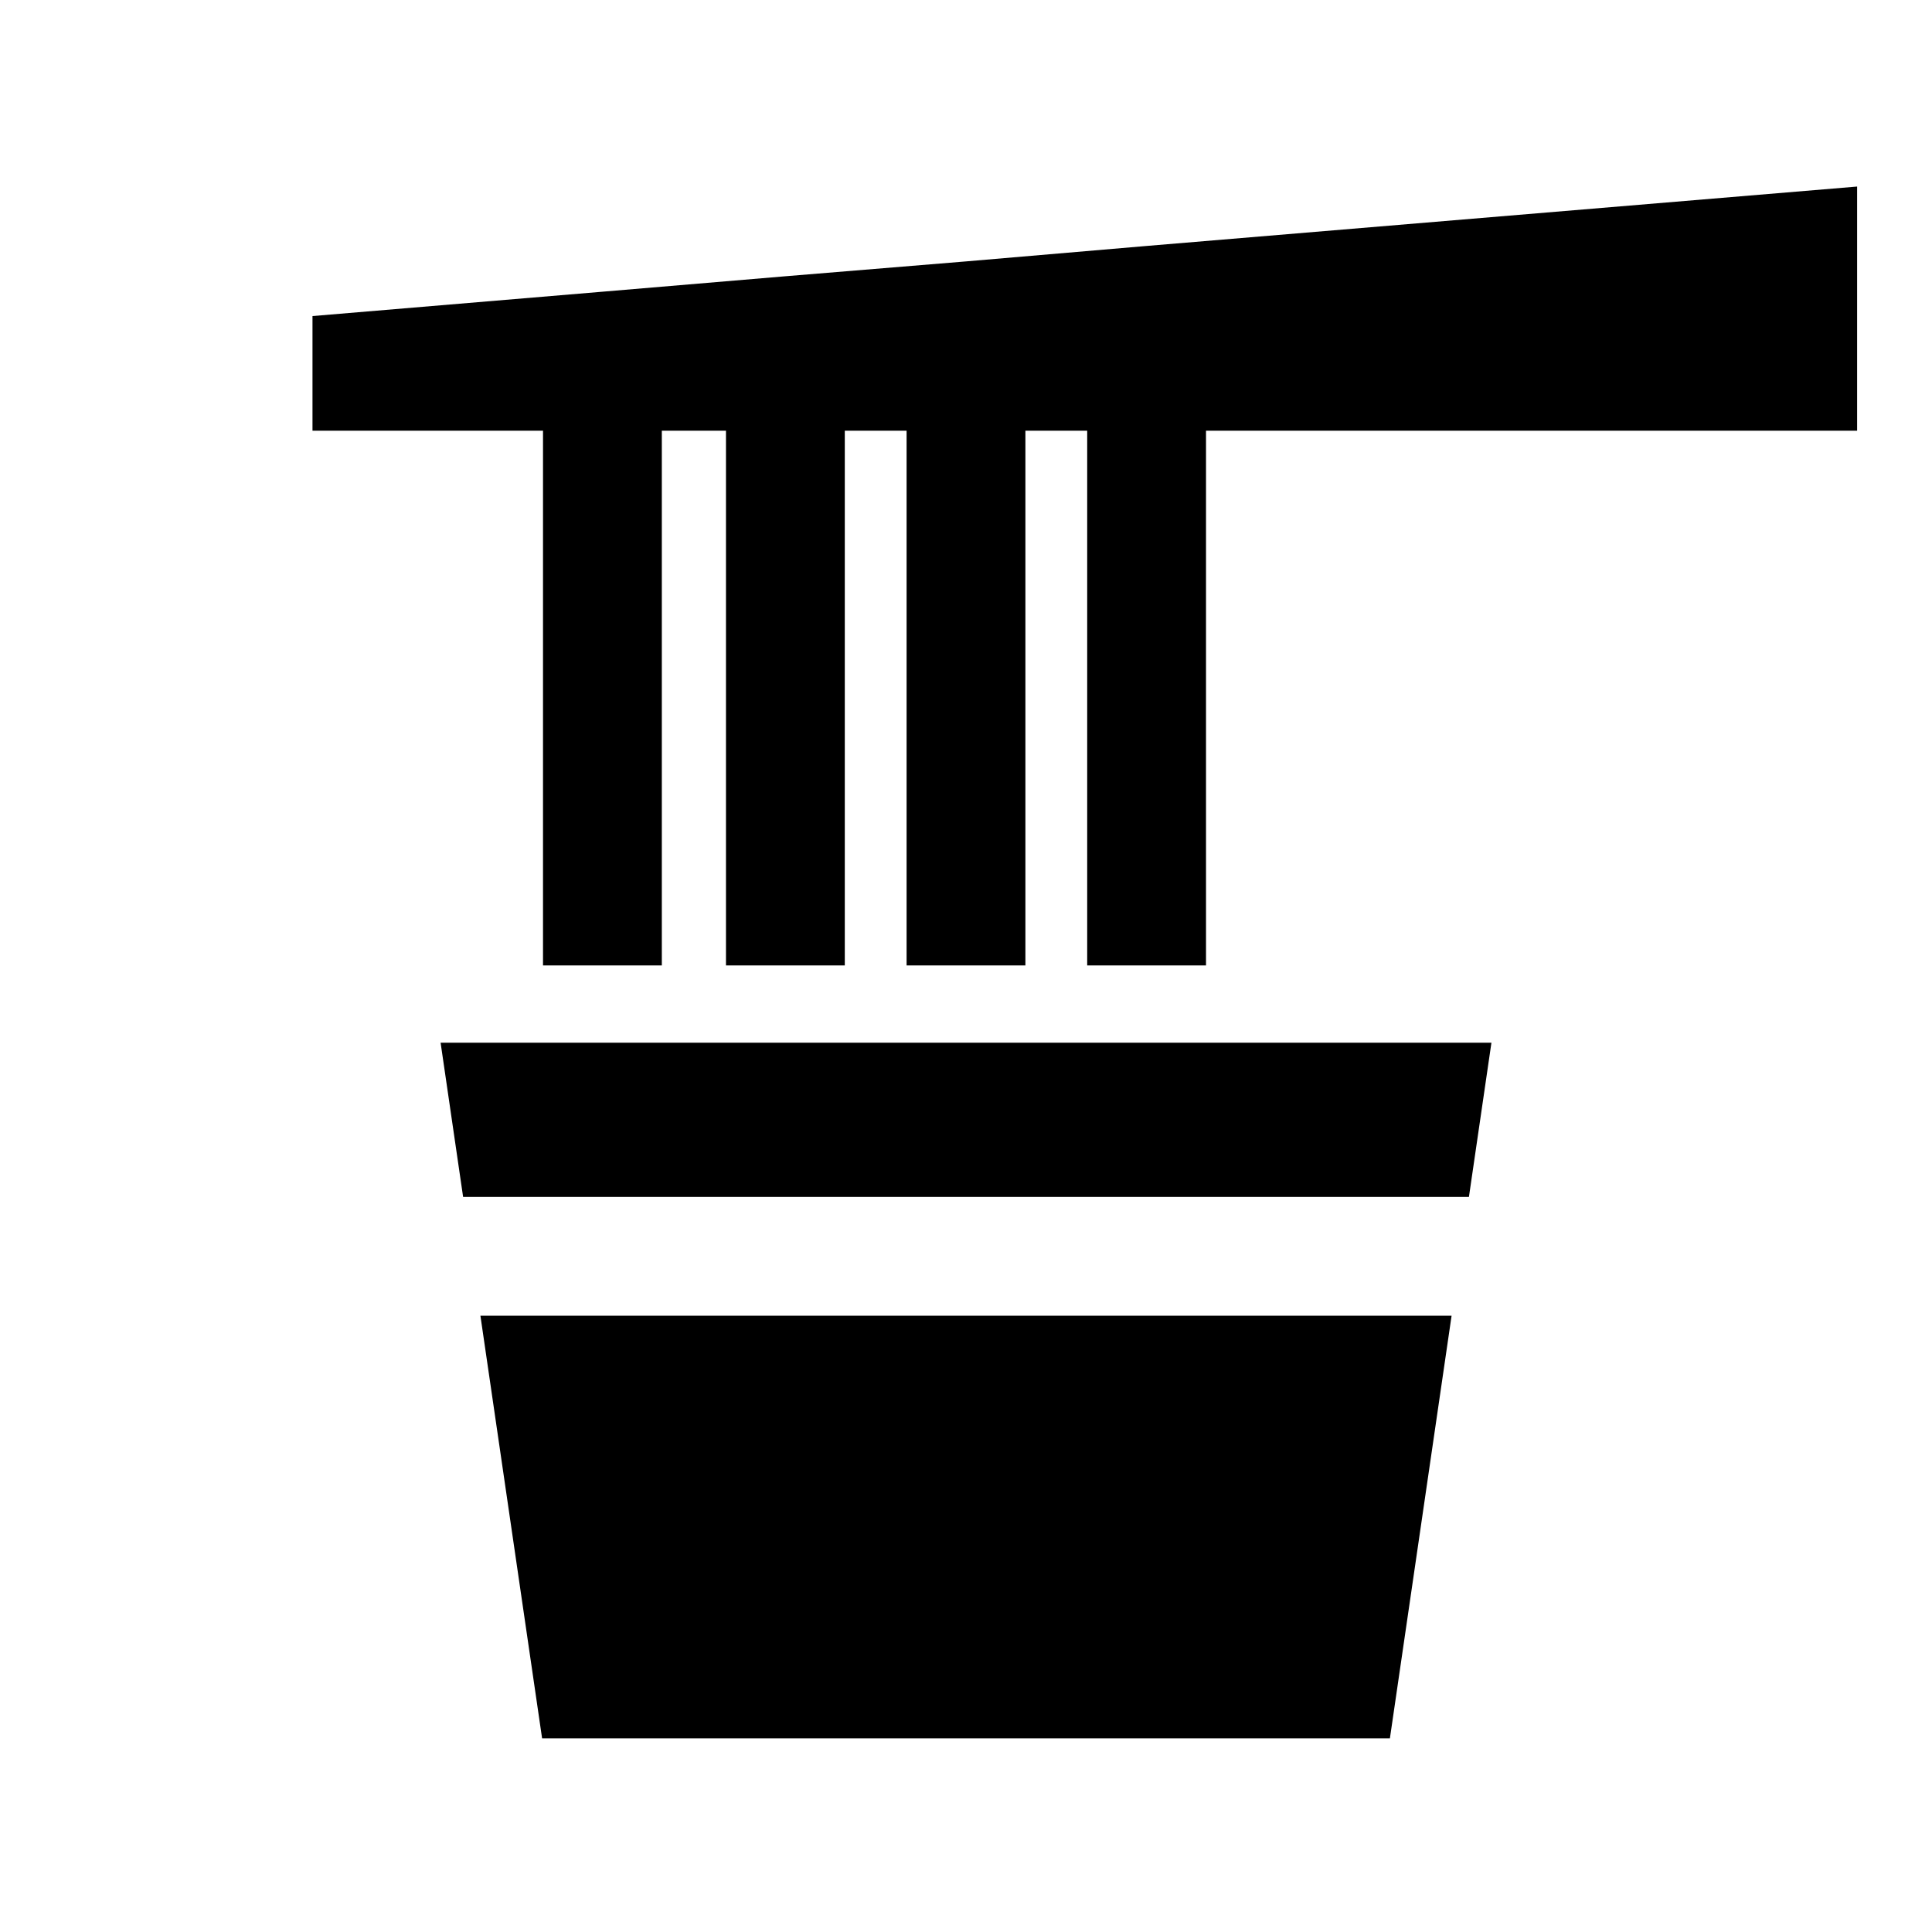
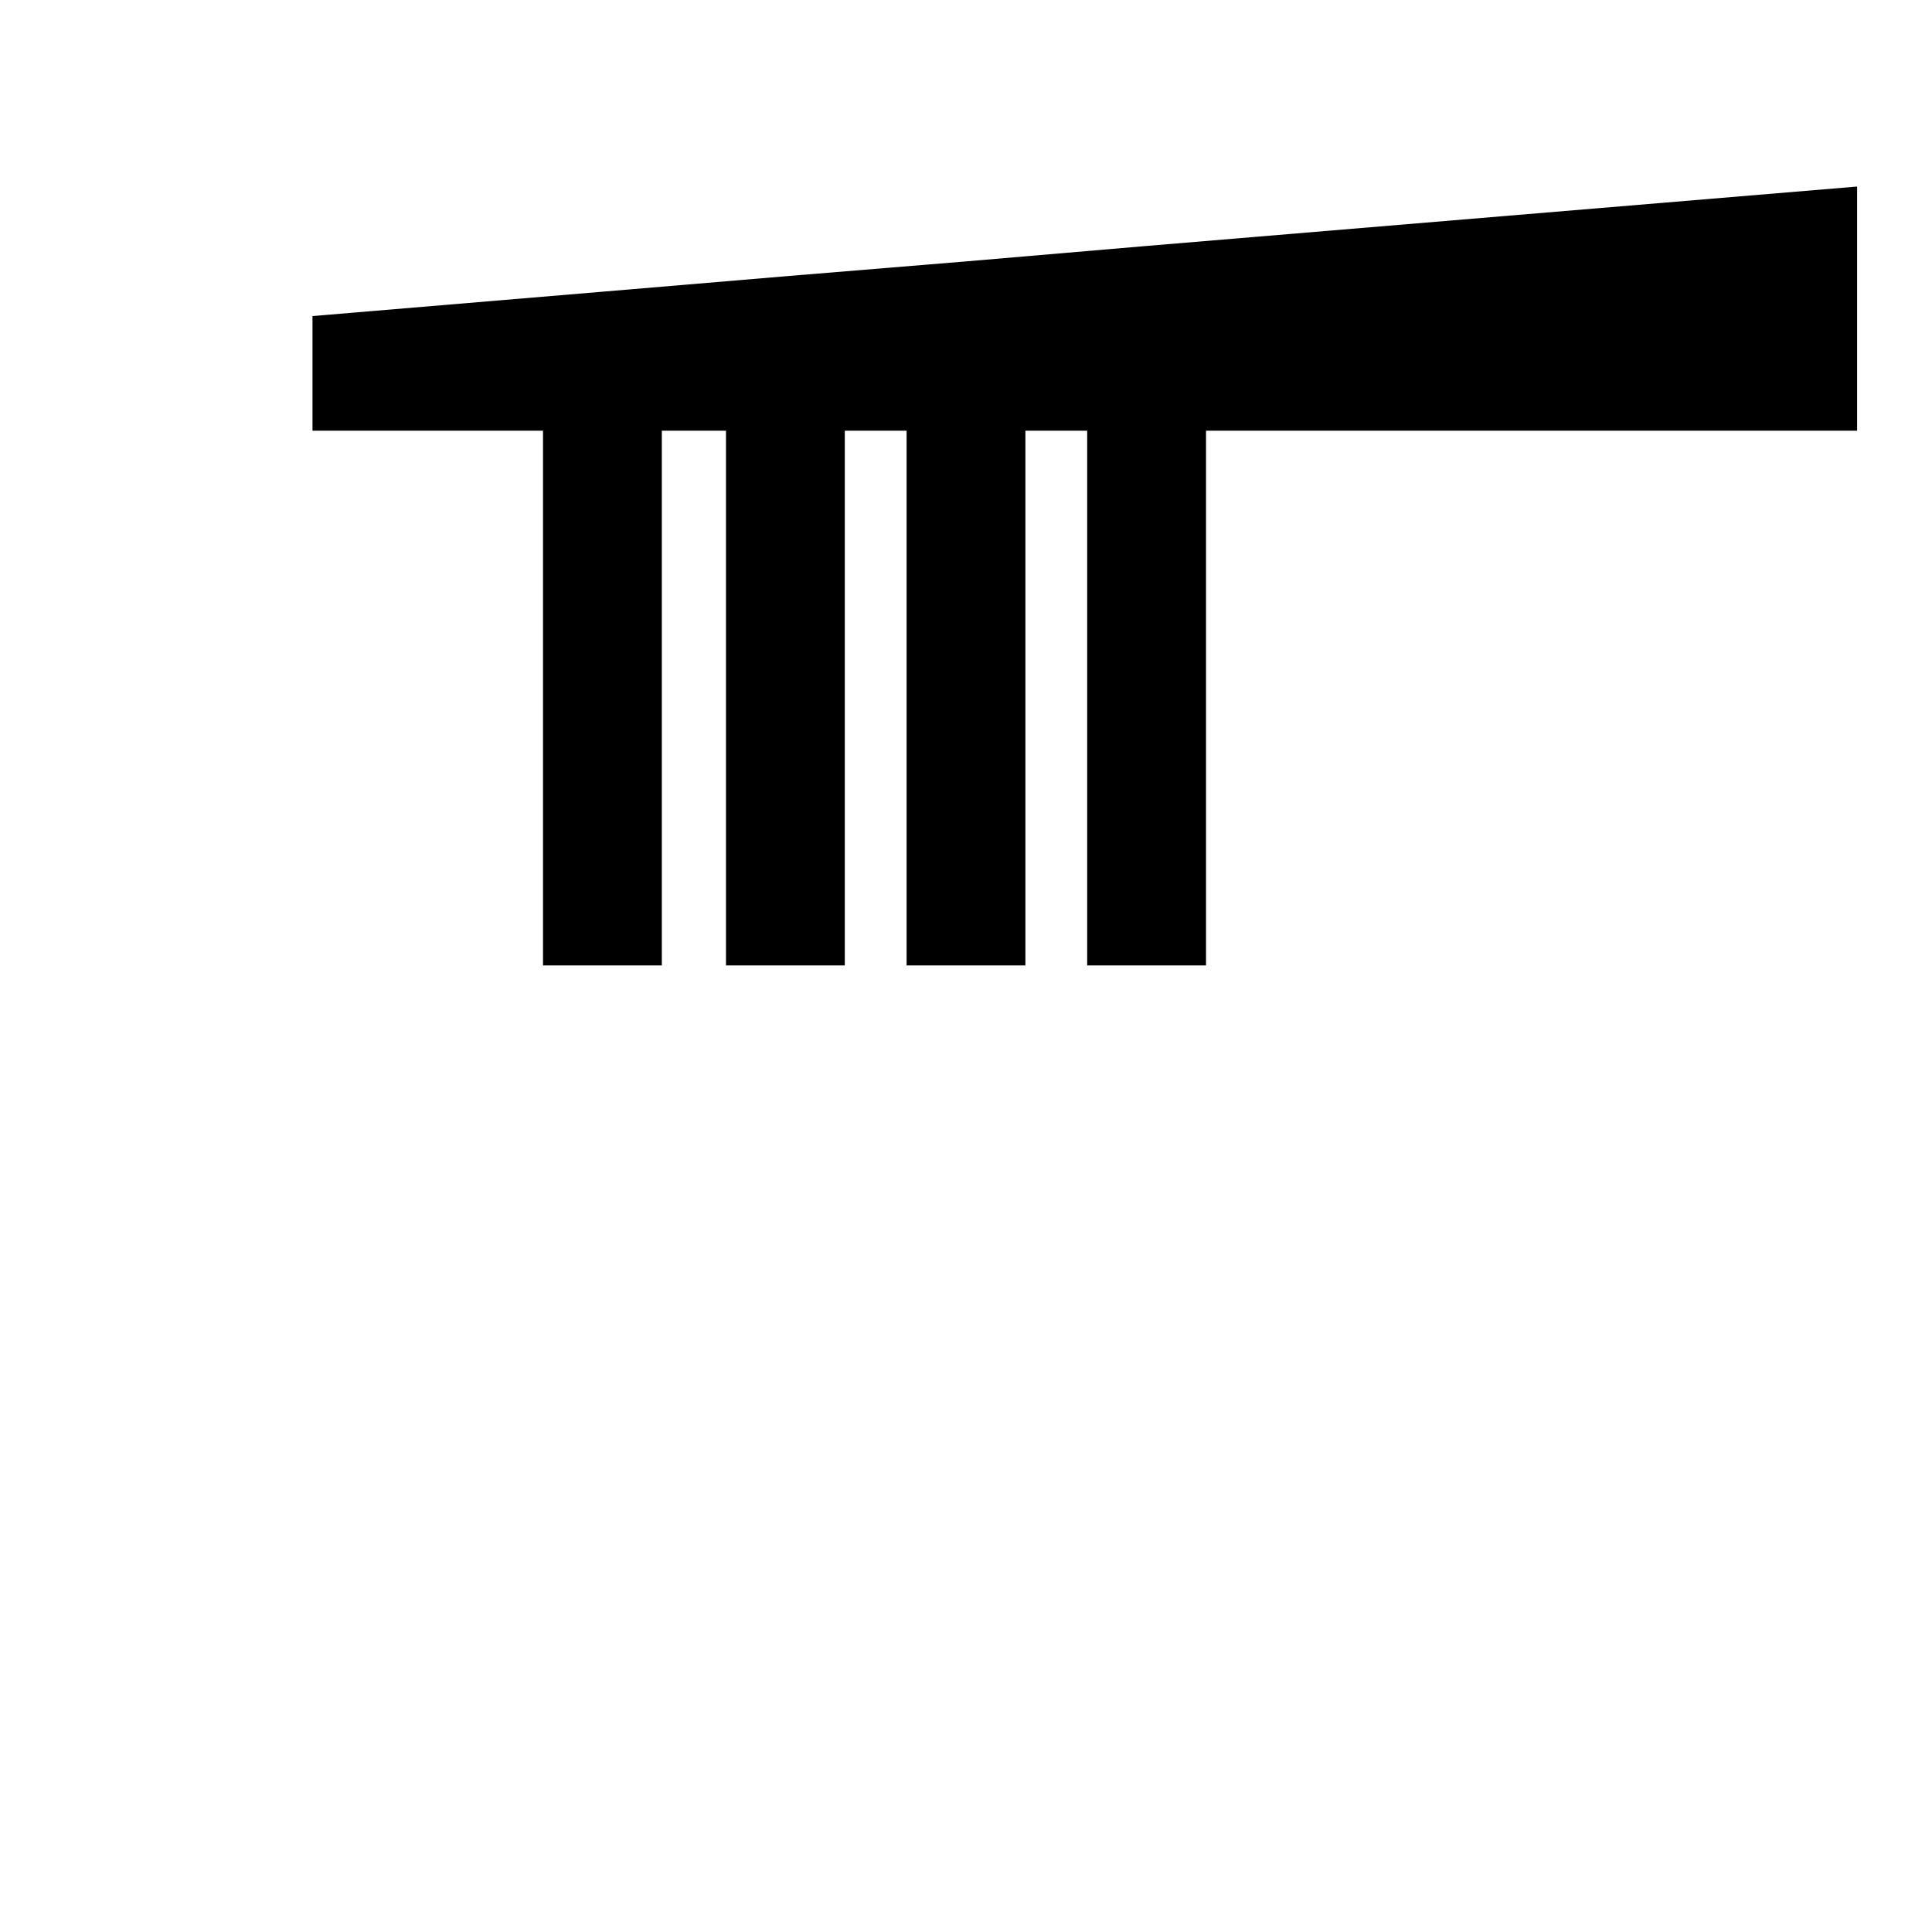
<svg xmlns="http://www.w3.org/2000/svg" fill="#000000" width="800px" height="800px" version="1.1" viewBox="144 144 512 512">
  <g>
    <path d="m447.86 209.18-47.859 4.094-47.863 3.938-48.492 4.094-76.832 6.453v30.387h61.09v141.7h31.488v-141.7h17v141.7h31.488v-141.7h16.375v141.7h31.488v-141.7h16.375v141.7h31.488v-141.7h172.55v-64.707z" />
-     <path d="m287.66 604.67h224.68l16.344-111.99h-257.37z" />
-     <path d="m266.73 461.2h266.55l5.965-40.871h-278.48z" />
  </g>
</svg>